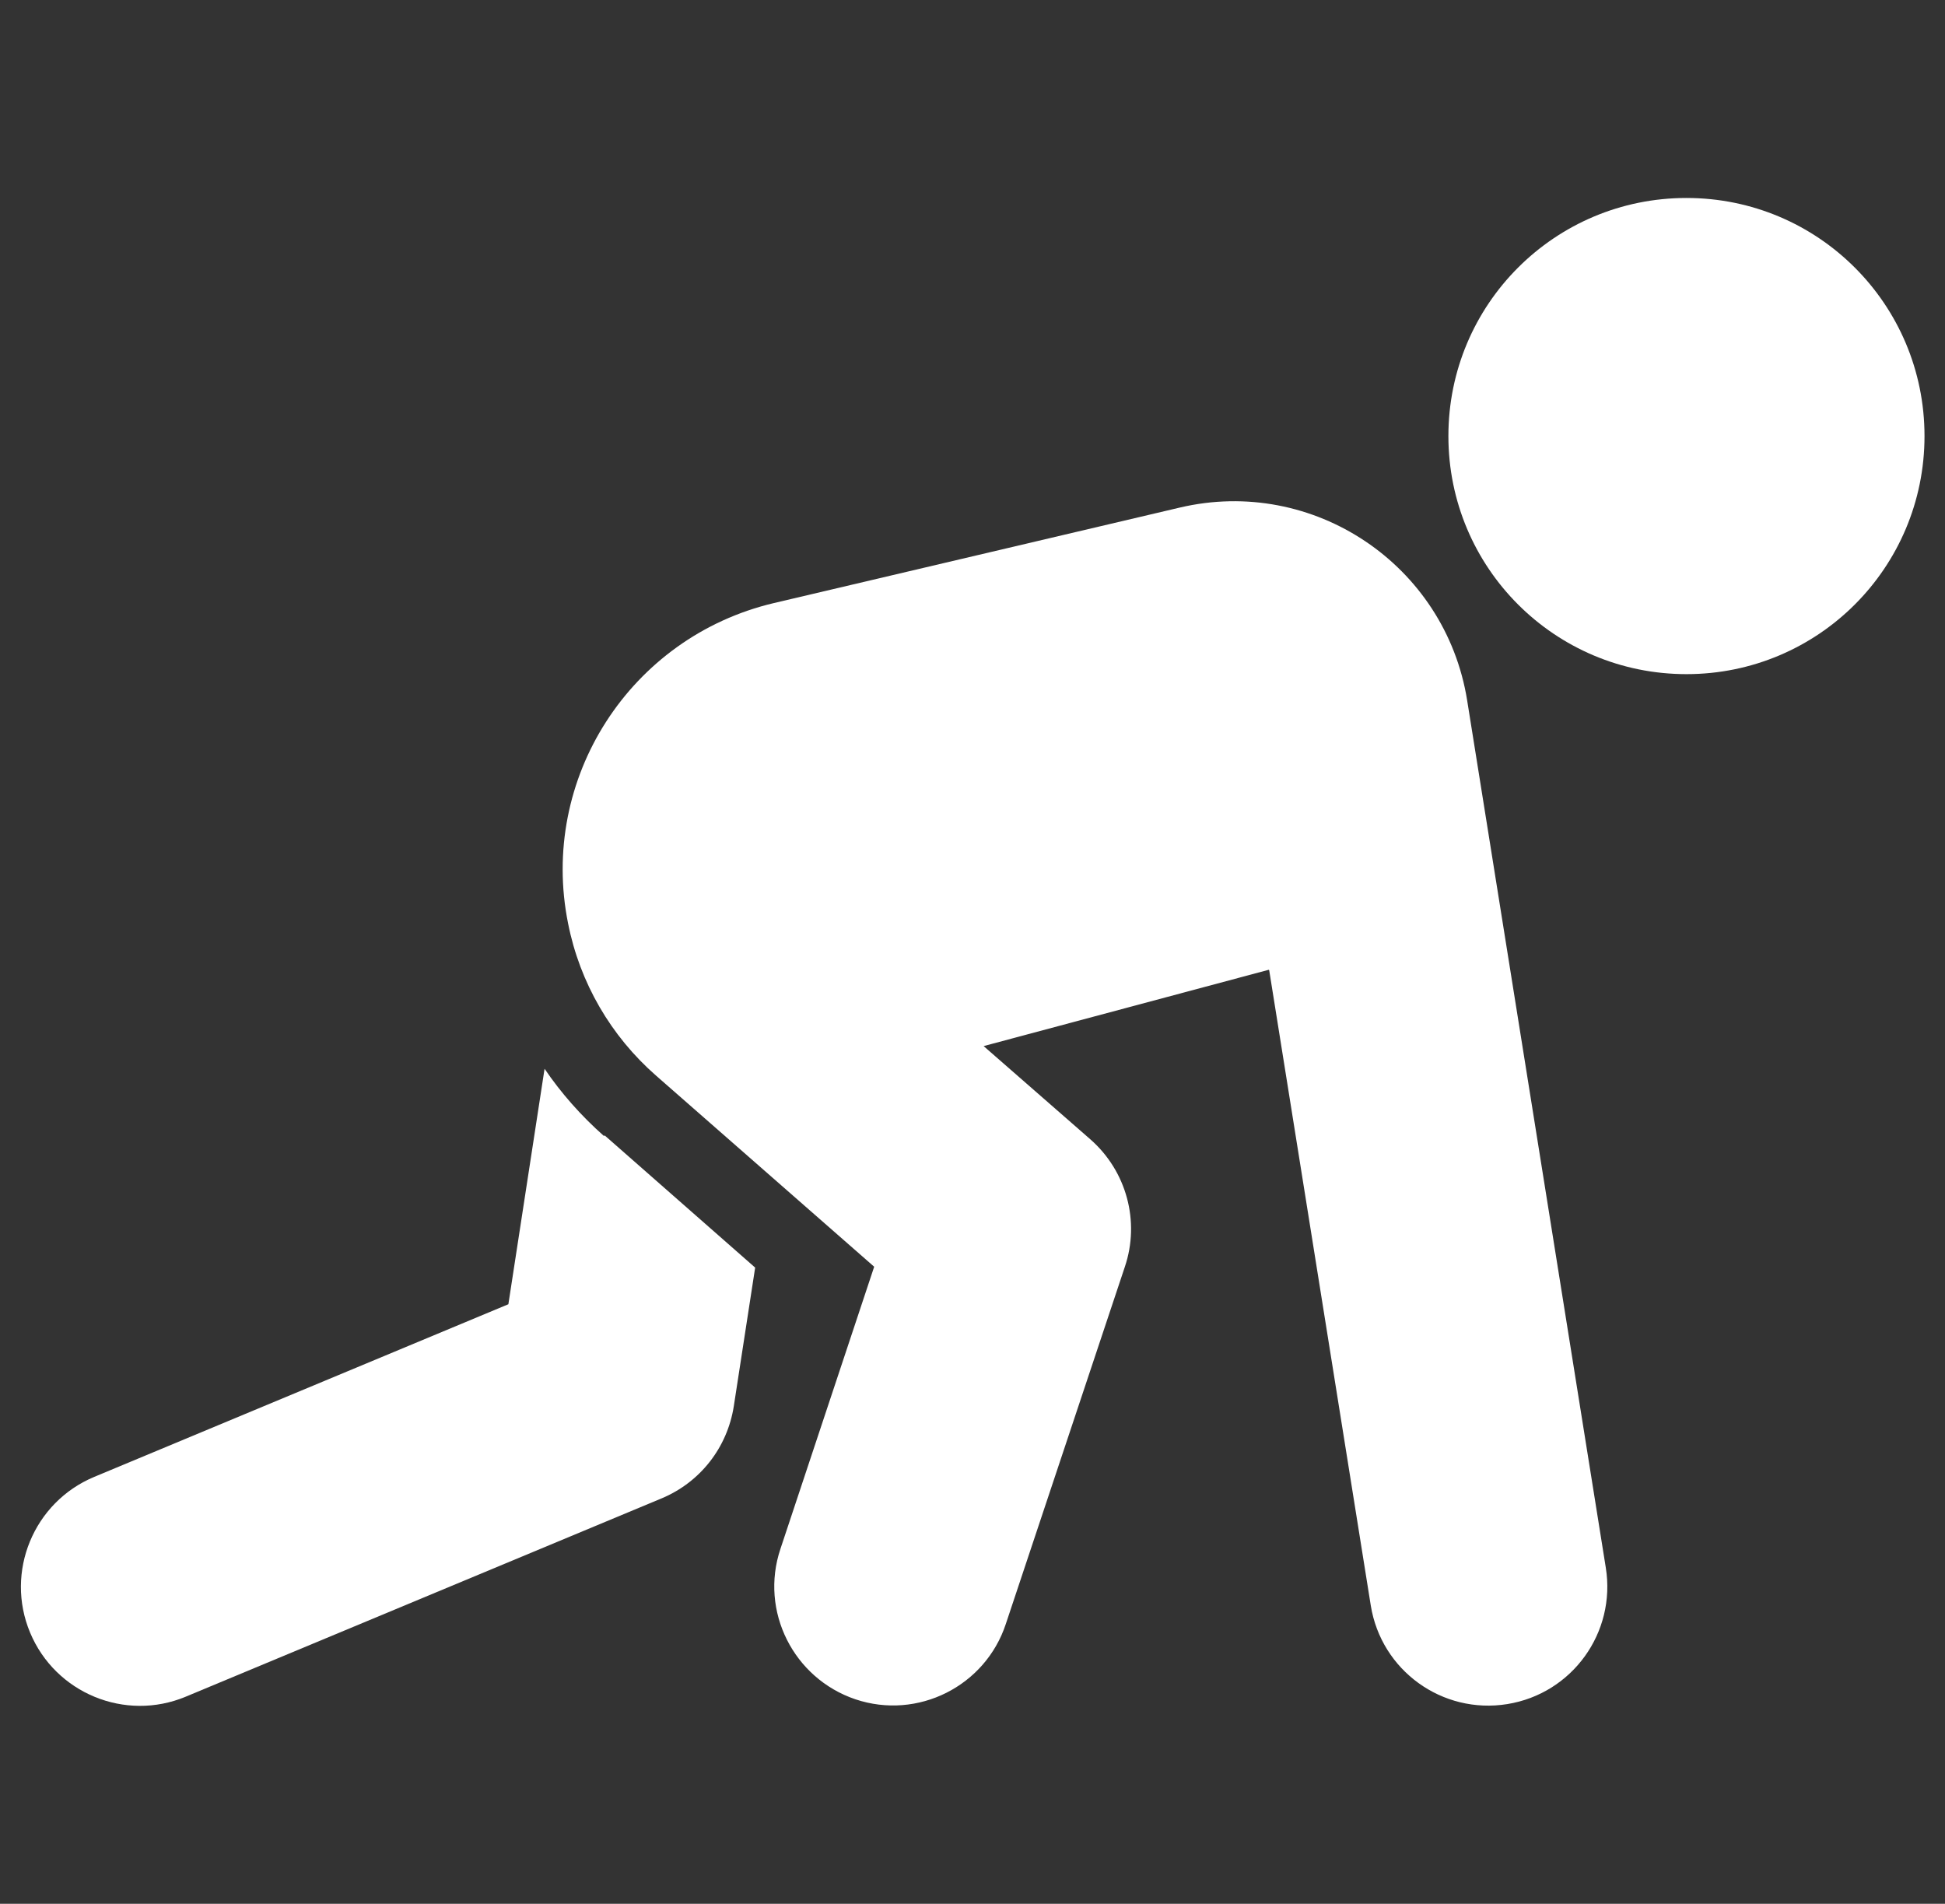
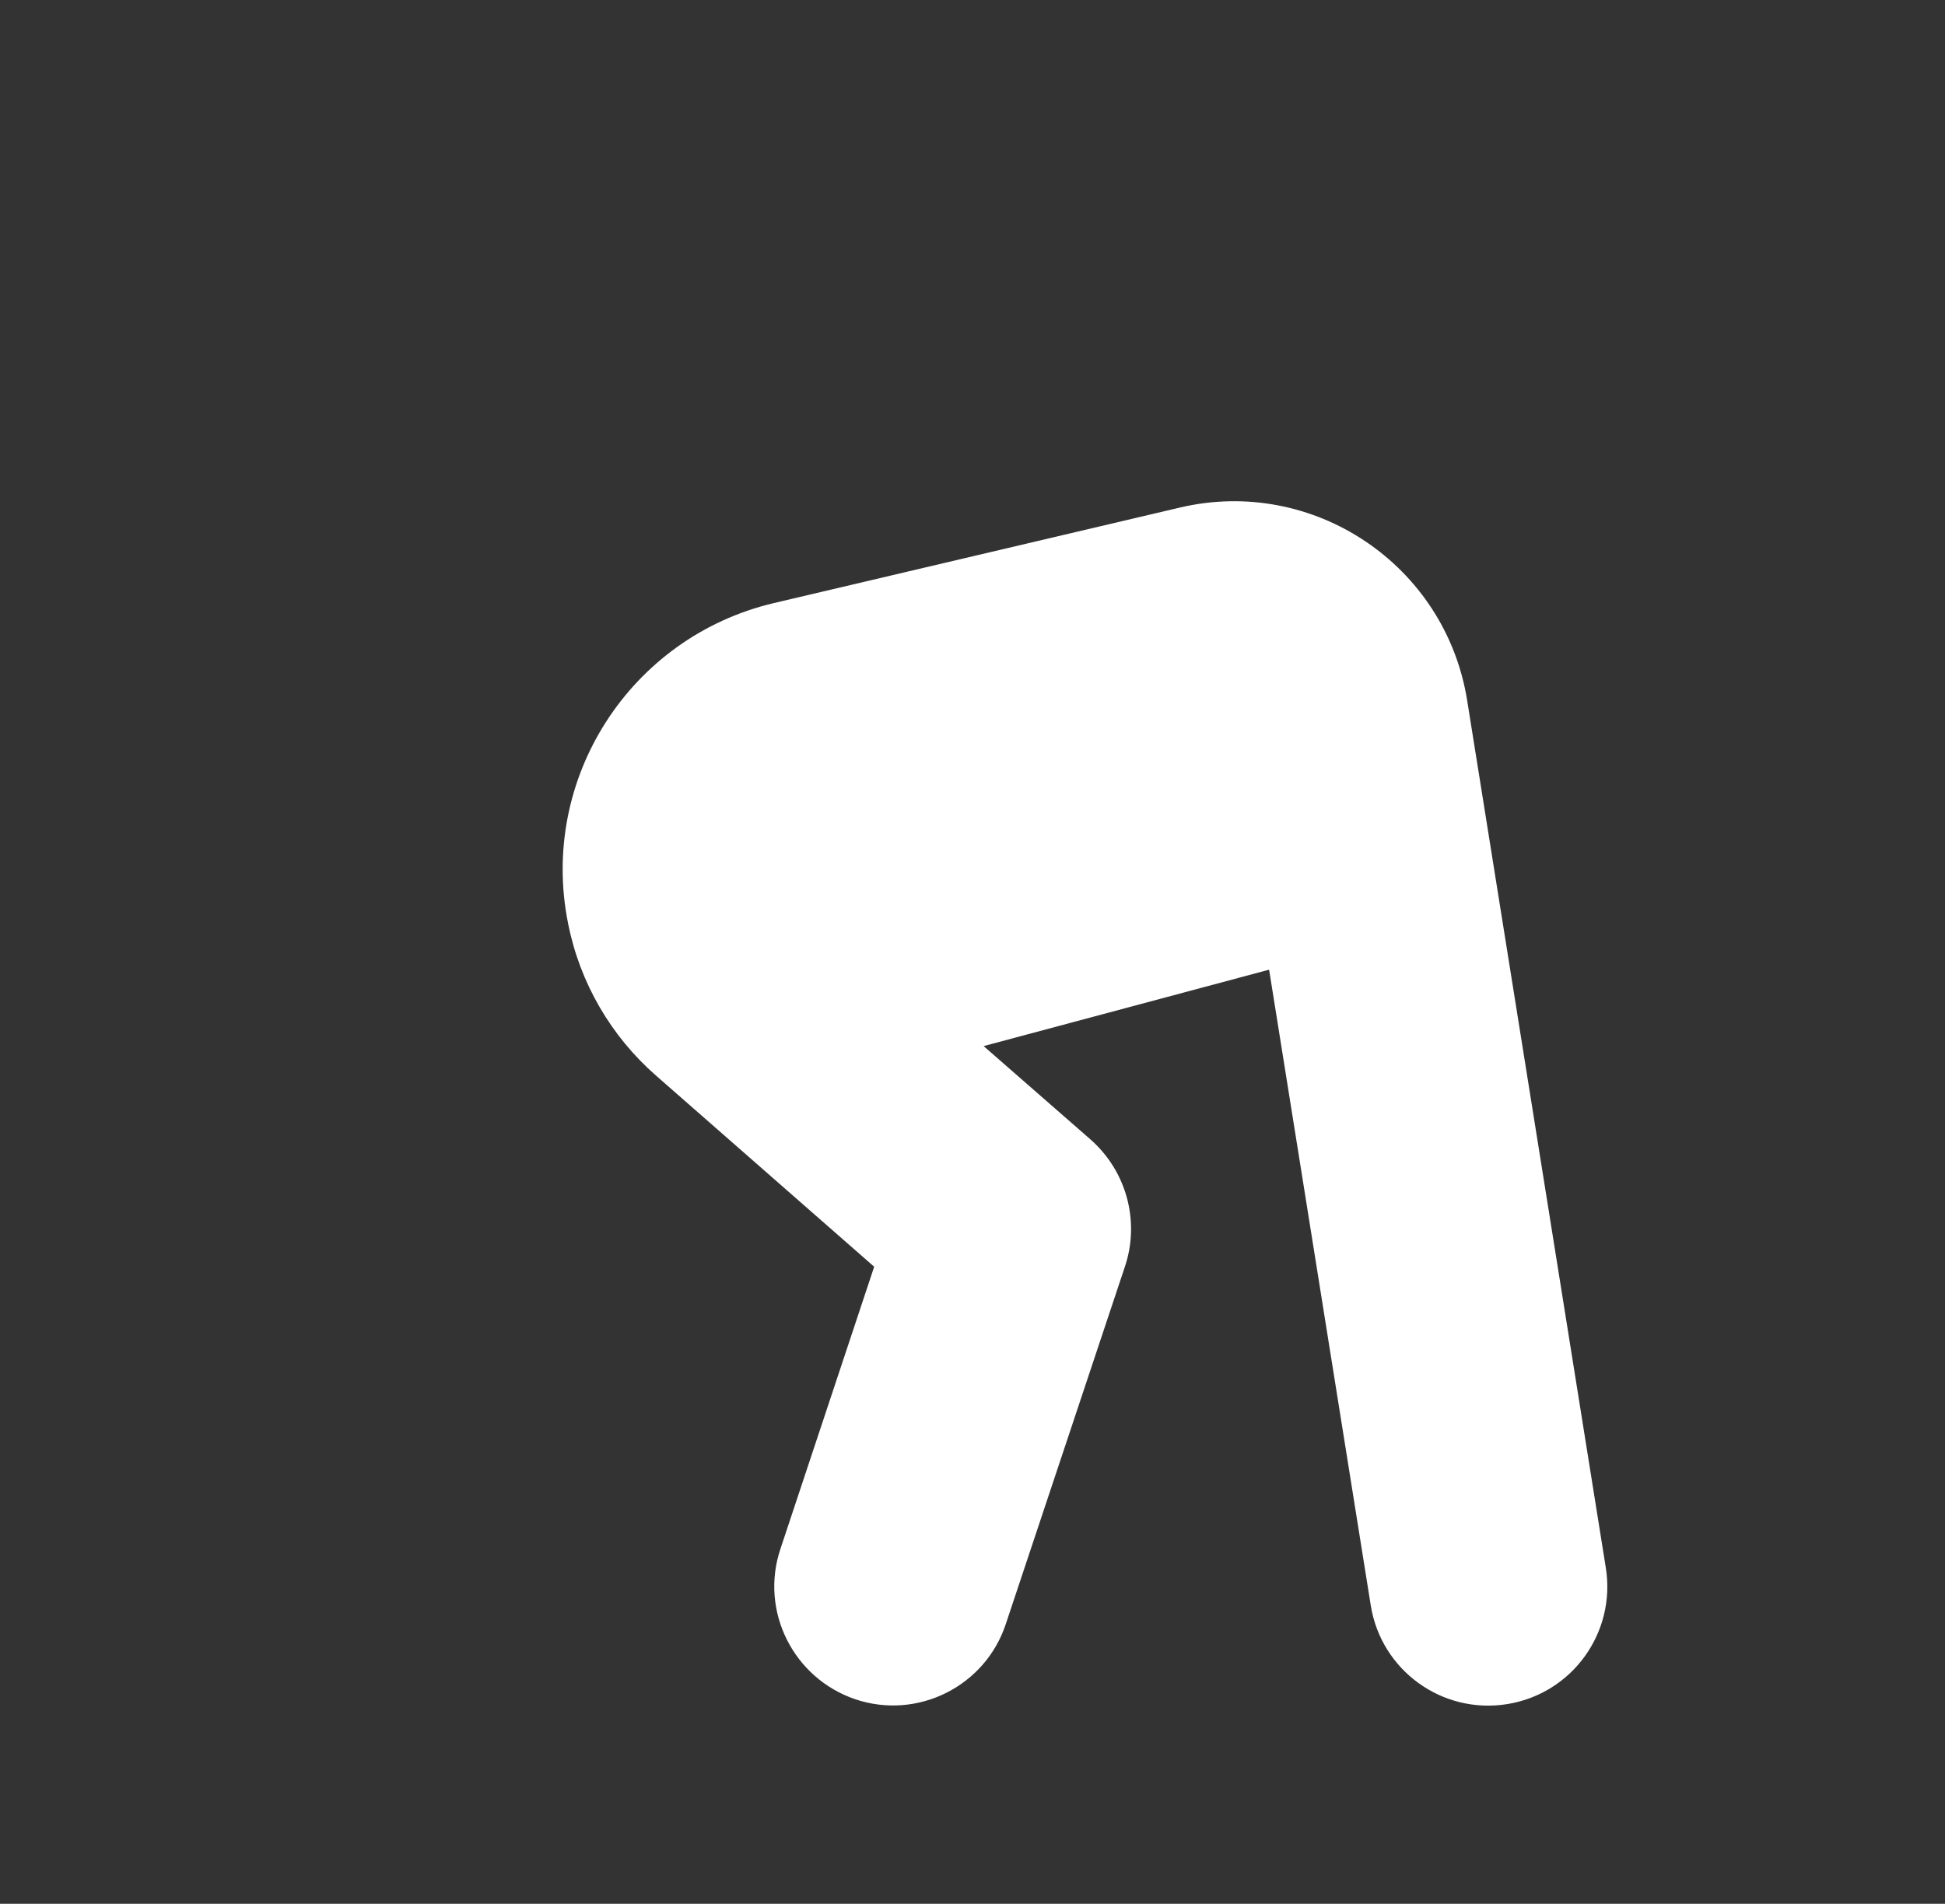
<svg xmlns="http://www.w3.org/2000/svg" id="Icons" viewBox="0 0 44.61 43.66">
  <rect x="0" y="0" width="44.61" height="43.66" fill="#333333" stroke="none" />
  <defs>
    <style>
      .cls-1 {
        fill: #fff;
        stroke-width: 0px;
      }
    </style>
  </defs>
-   <path class="cls-1" d="M44.14,10c0,3.02-2.44,5.46-5.46,5.46s-5.46-2.44-5.46-5.46,2.44-5.46,5.46-5.46,5.46,2.44,5.46,5.46Z" />
  <path class="cls-1" d="M29.11,22.25l2.33,14.57c.24,1.49,1.64,2.5,3.13,2.26,1.49-.24,2.5-1.64,2.26-3.13l-3.18-19.89c-.5-3.11-3.53-5.14-6.59-4.42l-9.31,2.19c-3.3.78-5.39,4.03-4.72,7.35.27,1.36.98,2.58,2.02,3.49l5,4.38-2.15,6.47c-.48,1.43.3,2.97,1.72,3.45,1.43.48,2.98-.3,3.45-1.73l2.73-8.19c.35-1.04.04-2.19-.79-2.92l-2.45-2.14,6.54-1.75Z" />
-   <path class="cls-1" d="M13.85,26.05c-.52-.46-.98-.98-1.36-1.54l-.83,5.4-9.5,3.96c-1.39.58-2.05,2.18-1.47,3.57.58,1.39,2.18,2.05,3.57,1.47l10.92-4.55c.88-.37,1.5-1.16,1.65-2.11l.49-3.18-3.45-3.03Z" />
</svg>